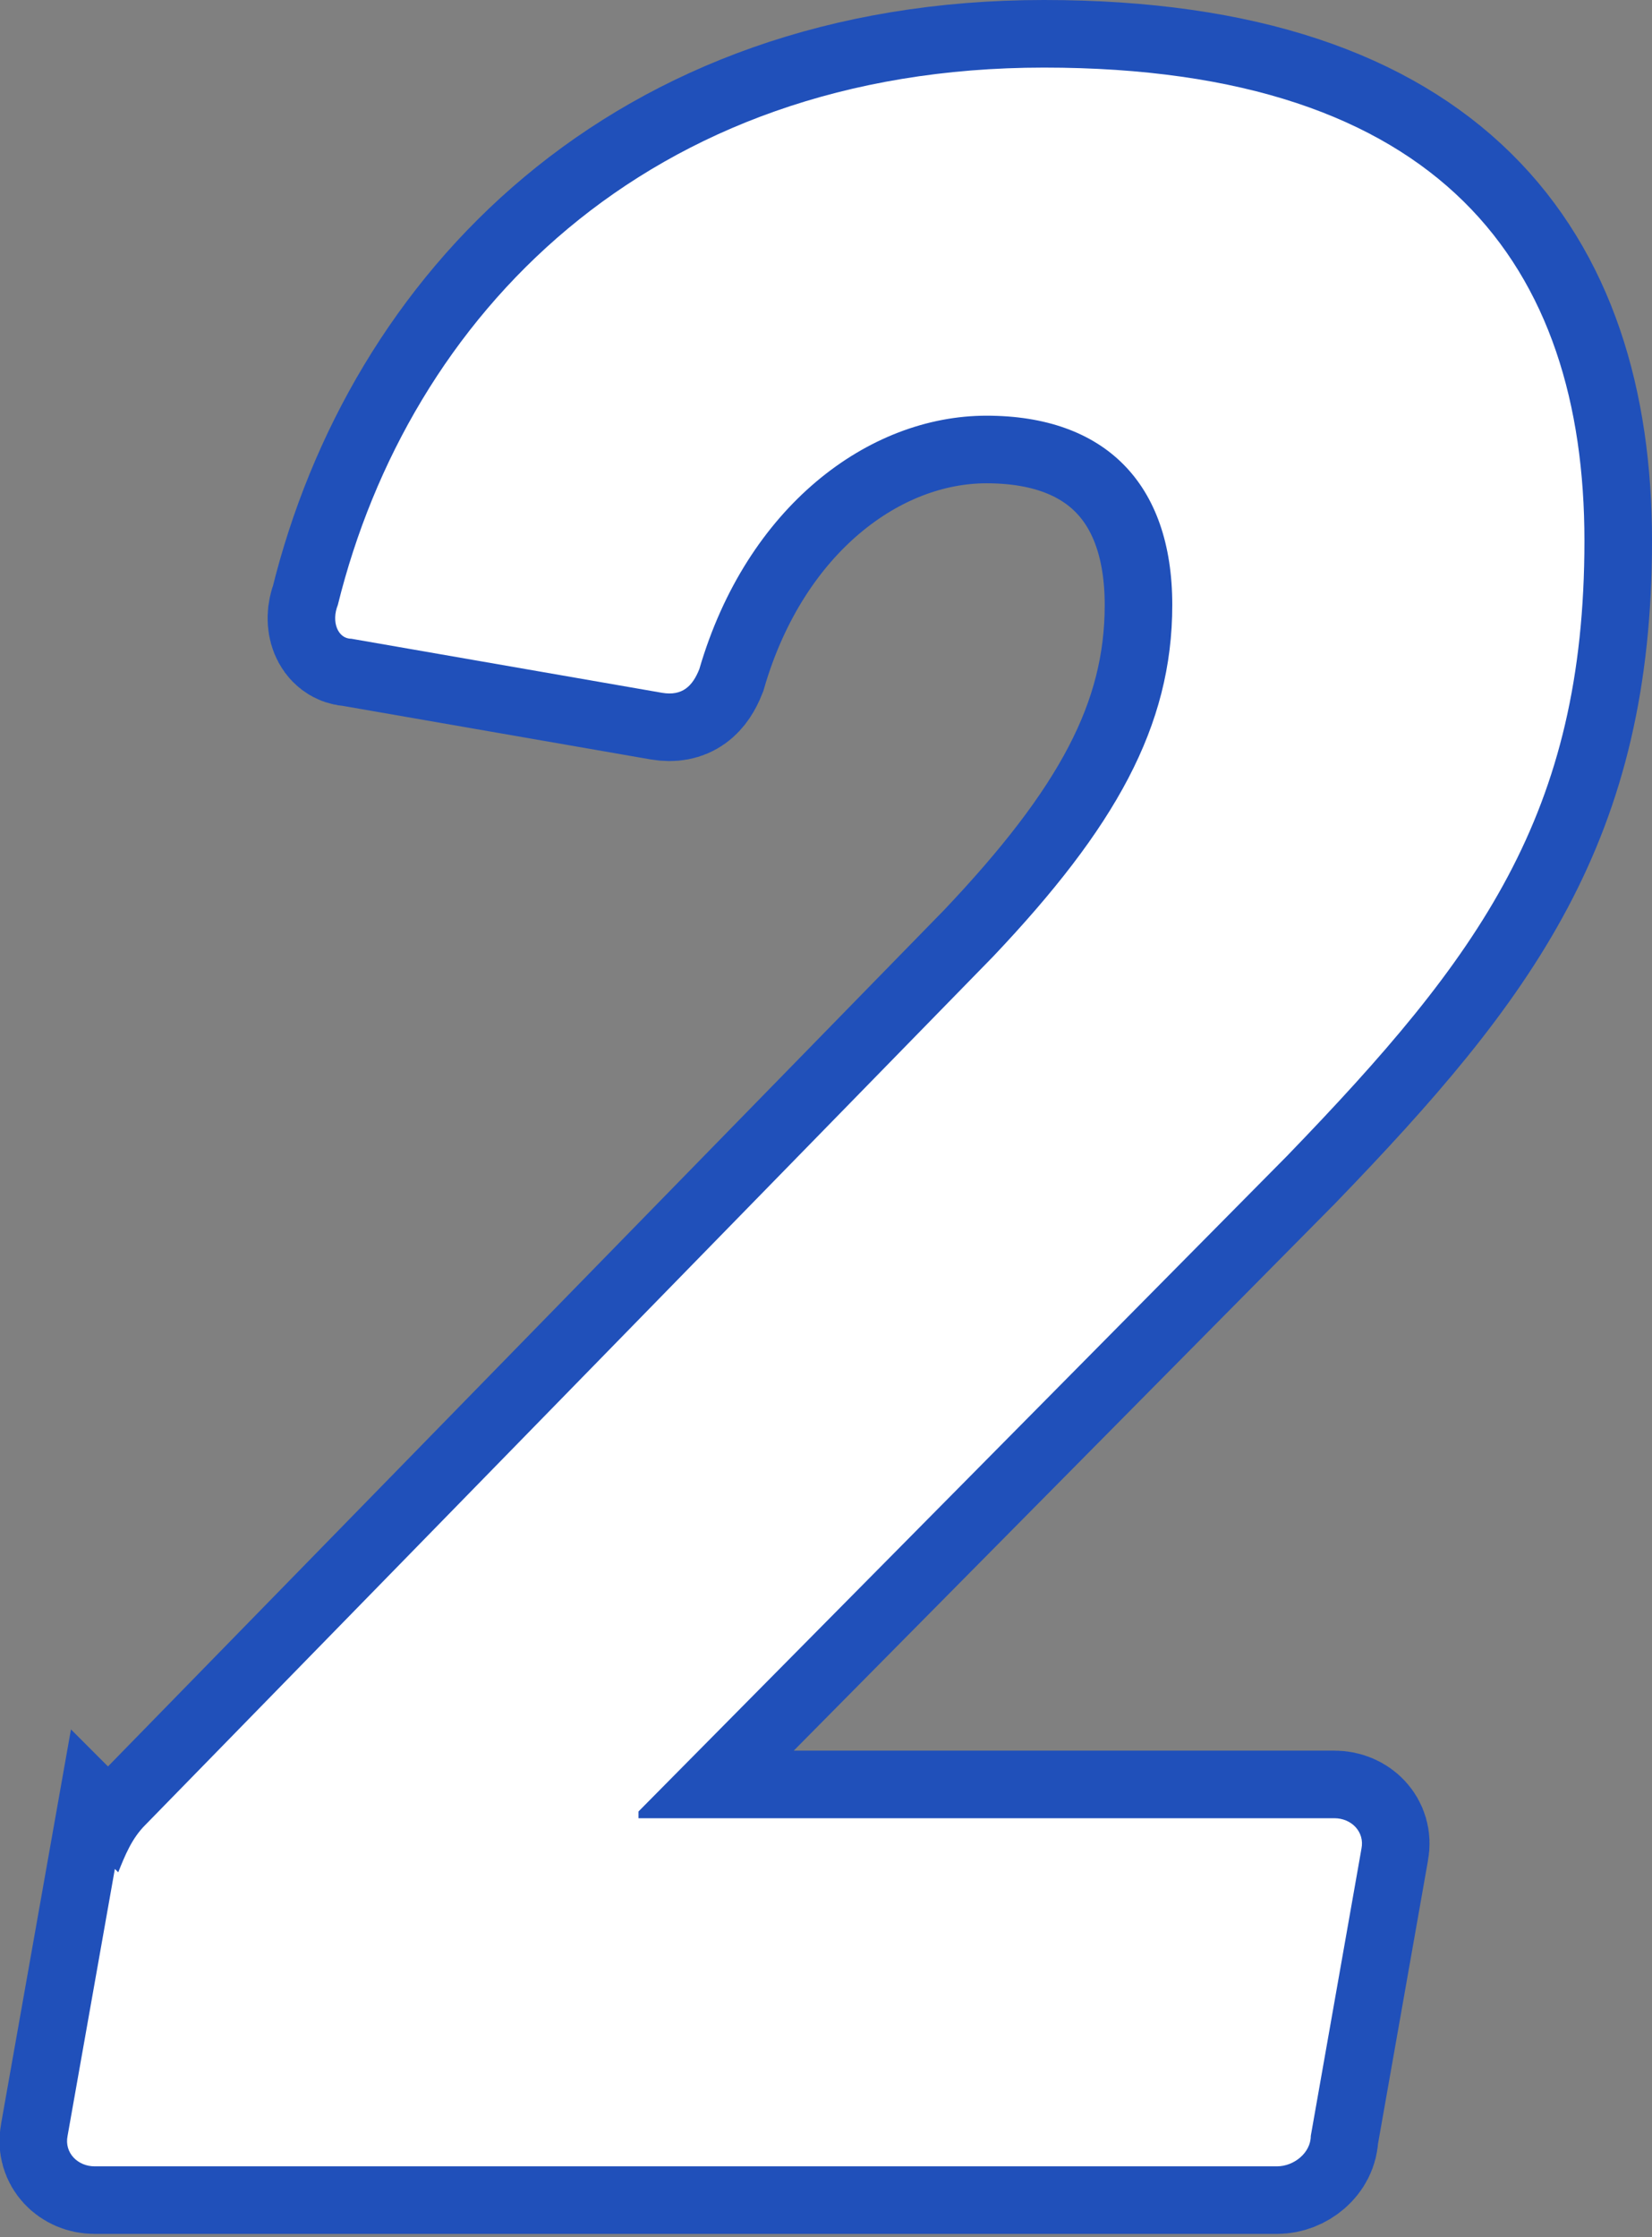
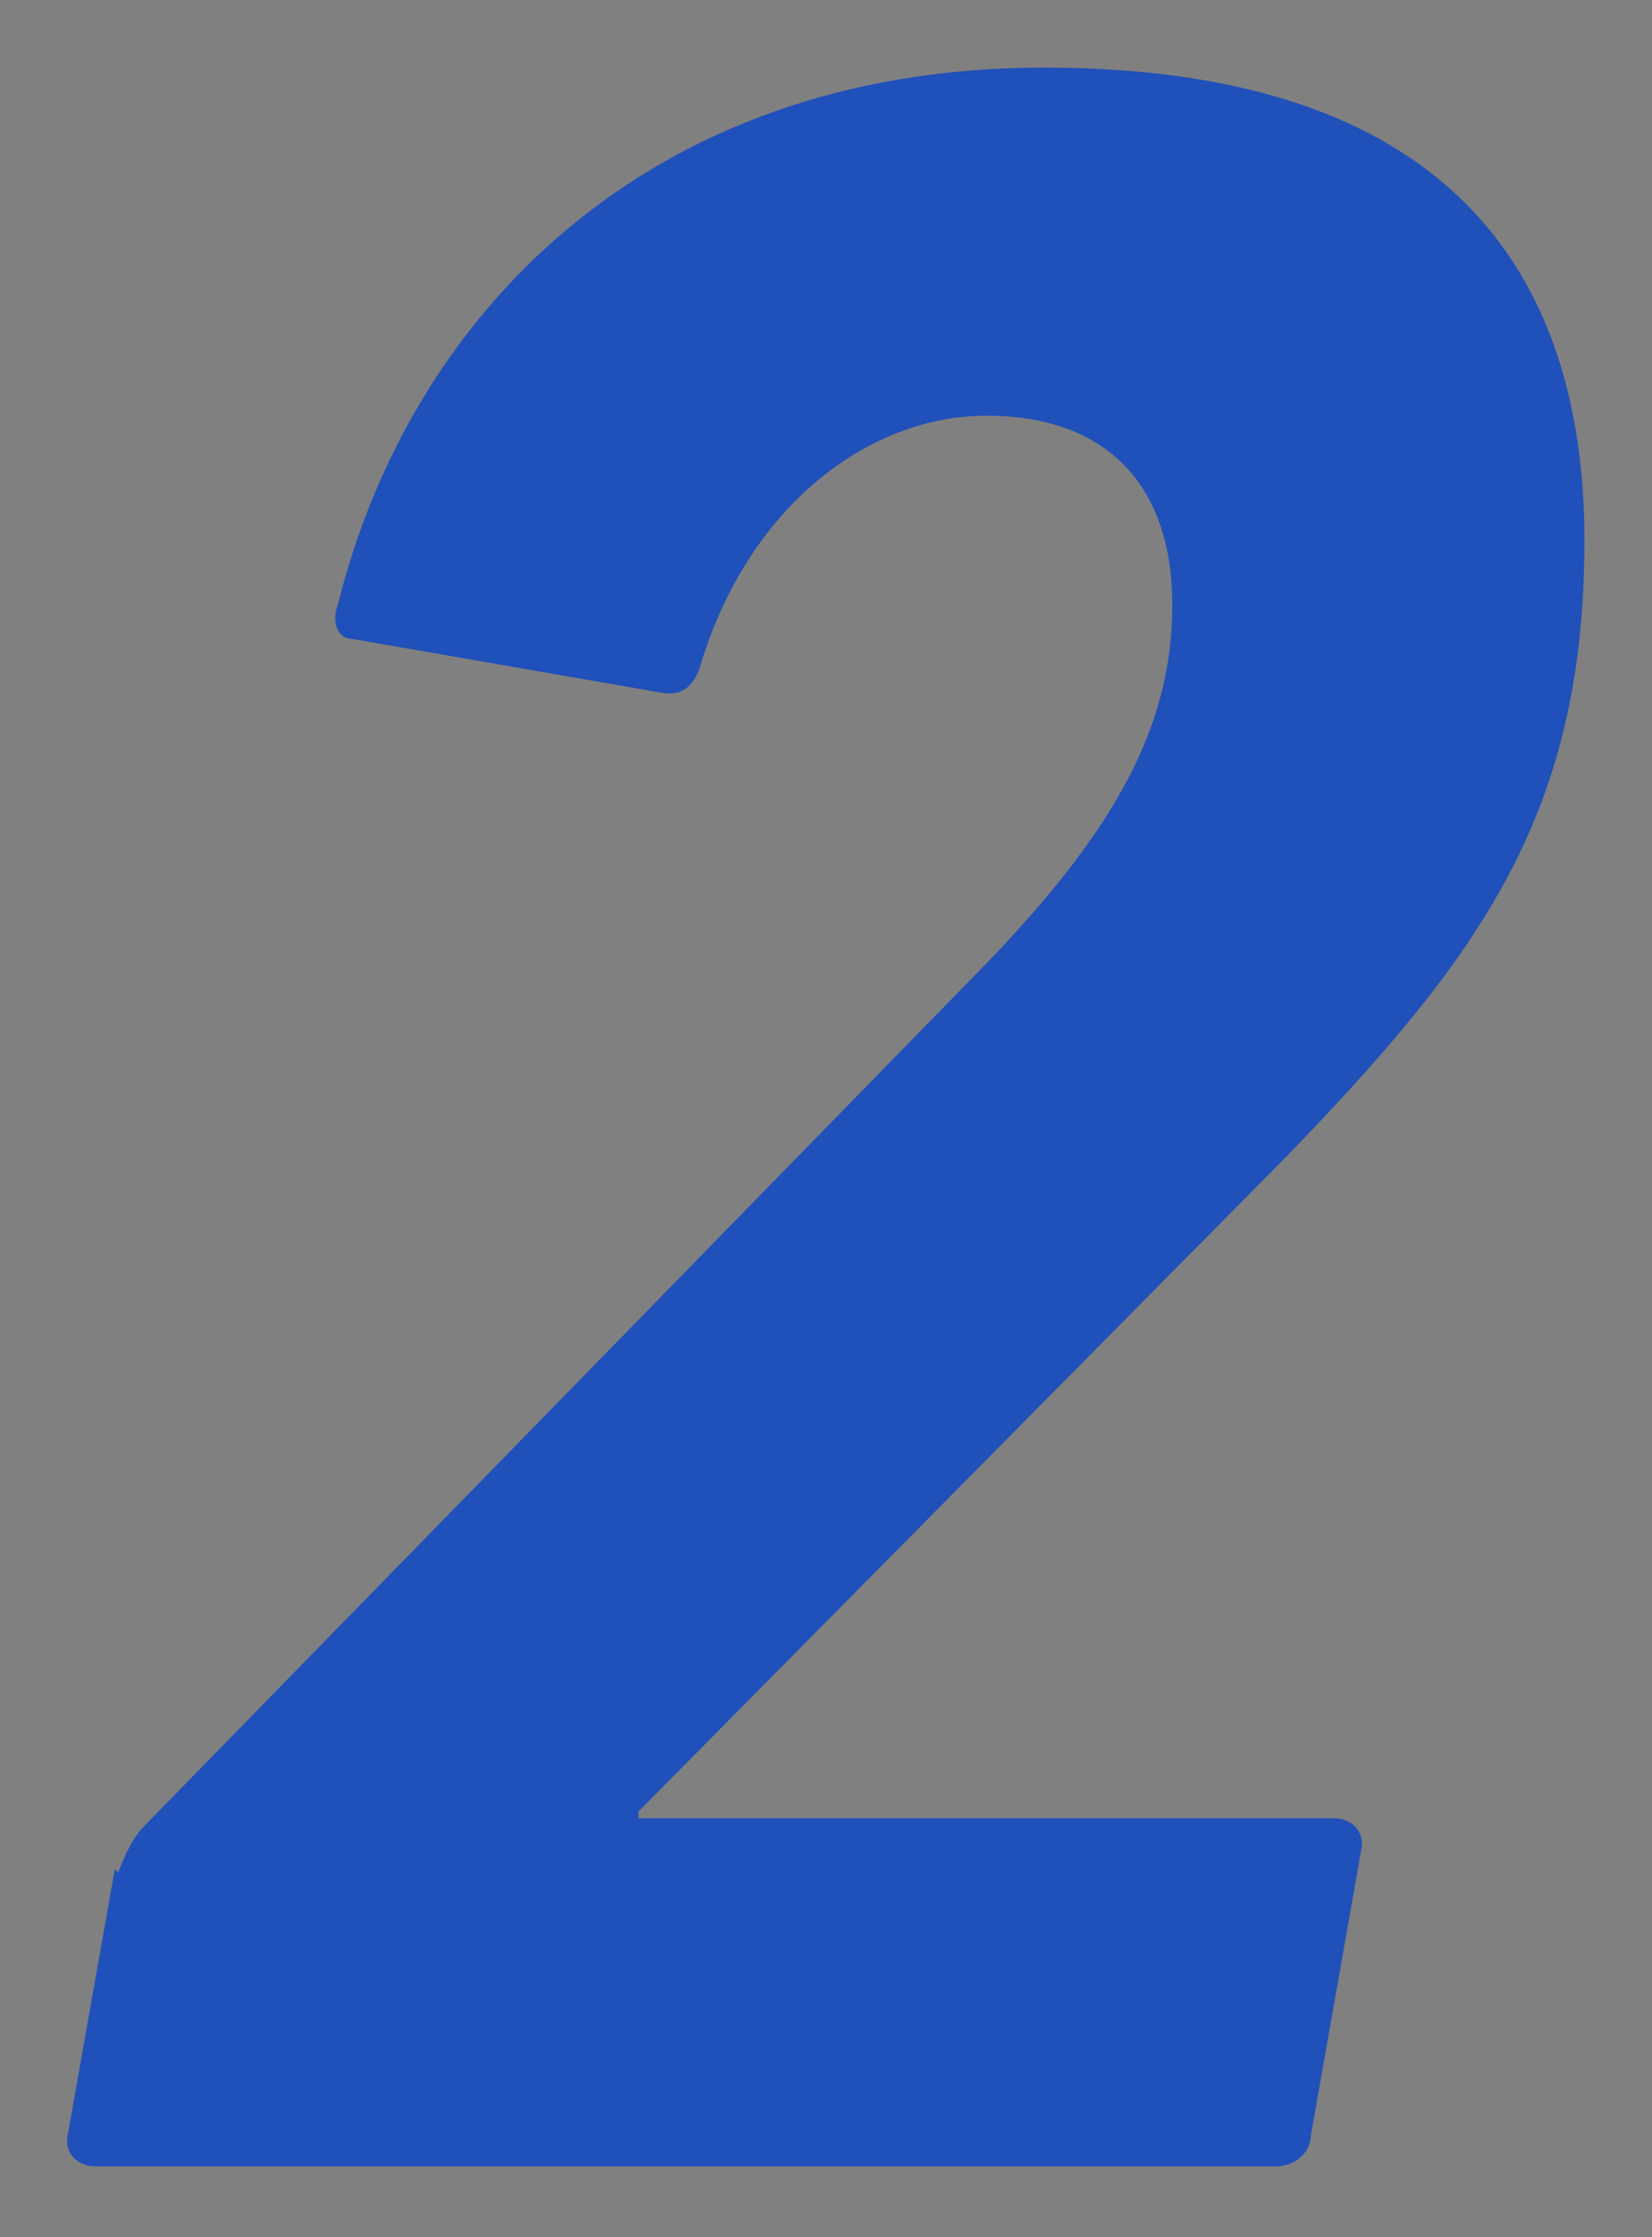
<svg xmlns="http://www.w3.org/2000/svg" id="_レイヤー_2" version="1.1" viewBox="0 0 48.9 66.2">
  <rect x="0" y="0" width="48.9" height="66.2" fill="#808080" stroke="none" />
  <defs>
    <style>
      .st0 {
        fill: #2050ba;
      }

      .st1 {
        fill: #fff;
      }

      .st2 {
        fill: none;
        stroke: #2050ba;
        stroke-miterlimit: 10;
        stroke-width: 4px;
      }
    </style>
  </defs>
  <g id="_レイヤー_1-2">
    <g>
      <path class="st0" d="M3.5,55.4c.2-.5.4-1,.8-1.4l25.1-25.7c3.6-3.8,5.3-6.8,5.3-10.4s-2-5.6-5.5-5.6-7.1,2.7-8.5,7.5c-.2.5-.5.8-1.1.7l-9.2-1.6c-.4,0-.6-.5-.4-1C12.1,9.4,19.1,2,30.9,2s16,5.9,16,14-3.1,12.3-8.8,18.2l-19.2,19.4v.2h20.6c.5,0,.9.4.8.9l-1.5,8.5c0,.5-.5.9-1,.9H2.8c-.5,0-.9-.4-.8-.9,0,0,1.4-7.9,1.4-7.9Z" />
-       <path class="st2" d="M3.5,55.4c.2-.5.4-1,.8-1.4l25.1-25.7c3.6-3.8,5.3-6.8,5.3-10.4s-2-5.6-5.5-5.6-7.1,2.7-8.5,7.5c-.2.5-.5.8-1.1.7l-9.2-1.6c-.4,0-.6-.5-.4-1C12.1,9.4,19.1,2,30.9,2s16,5.9,16,14-3.1,12.3-8.8,18.2l-19.2,19.4v.2h20.6c.5,0,.9.4.8.9l-1.5,8.5c0,.5-.5.9-1,.9H2.8c-.5,0-.9-.4-.8-.9,0,0,1.4-7.9,1.4-7.9Z" />
-       <path class="st1" d="M3.5,55.4c.2-.5.4-1,.8-1.4l25.1-25.7c3.6-3.8,5.3-6.8,5.3-10.4s-2-5.6-5.5-5.6-7.1,2.7-8.5,7.5c-.2.5-.5.8-1.1.7l-9.2-1.6c-.4,0-.6-.5-.4-1C12.1,9.4,19.1,2,30.9,2s16,5.9,16,14-3.1,12.3-8.8,18.2l-19.2,19.4v.2h20.6c.5,0,.9.4.8.9l-1.5,8.5c0,.5-.5.9-1,.9H2.8c-.5,0-.9-.4-.8-.9,0,0,1.4-7.9,1.4-7.9Z" />
    </g>
  </g>
</svg>